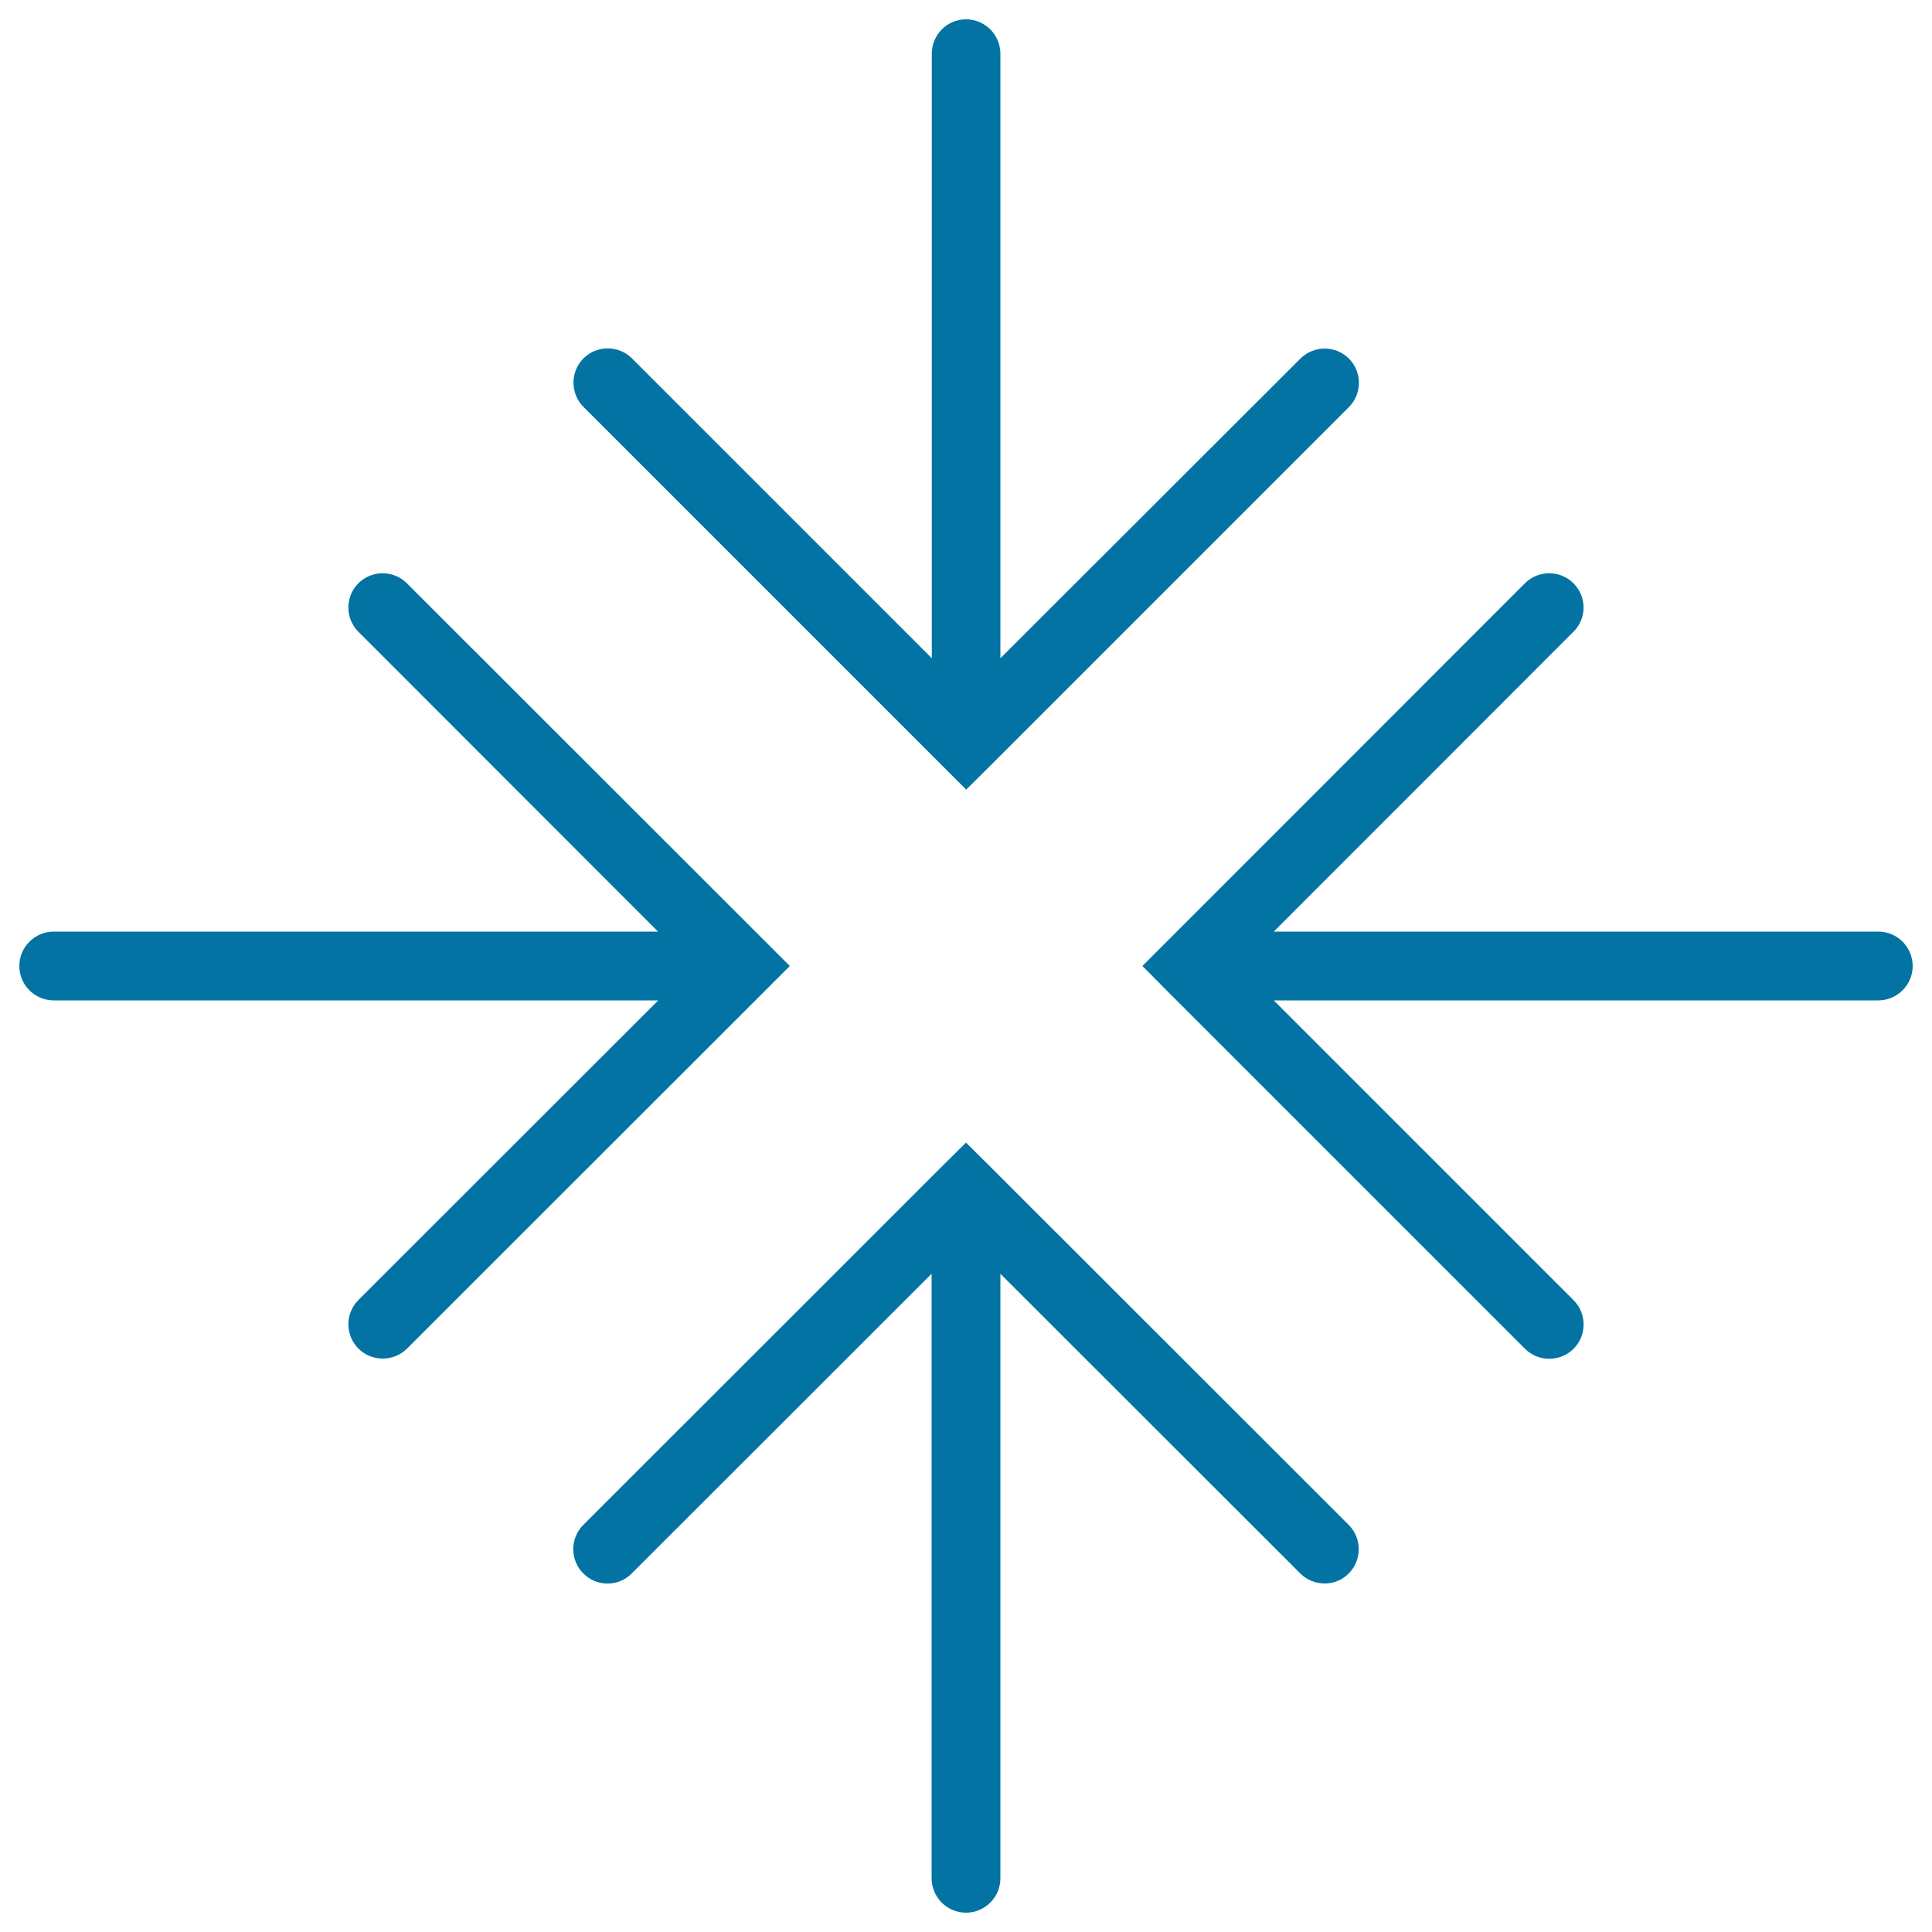
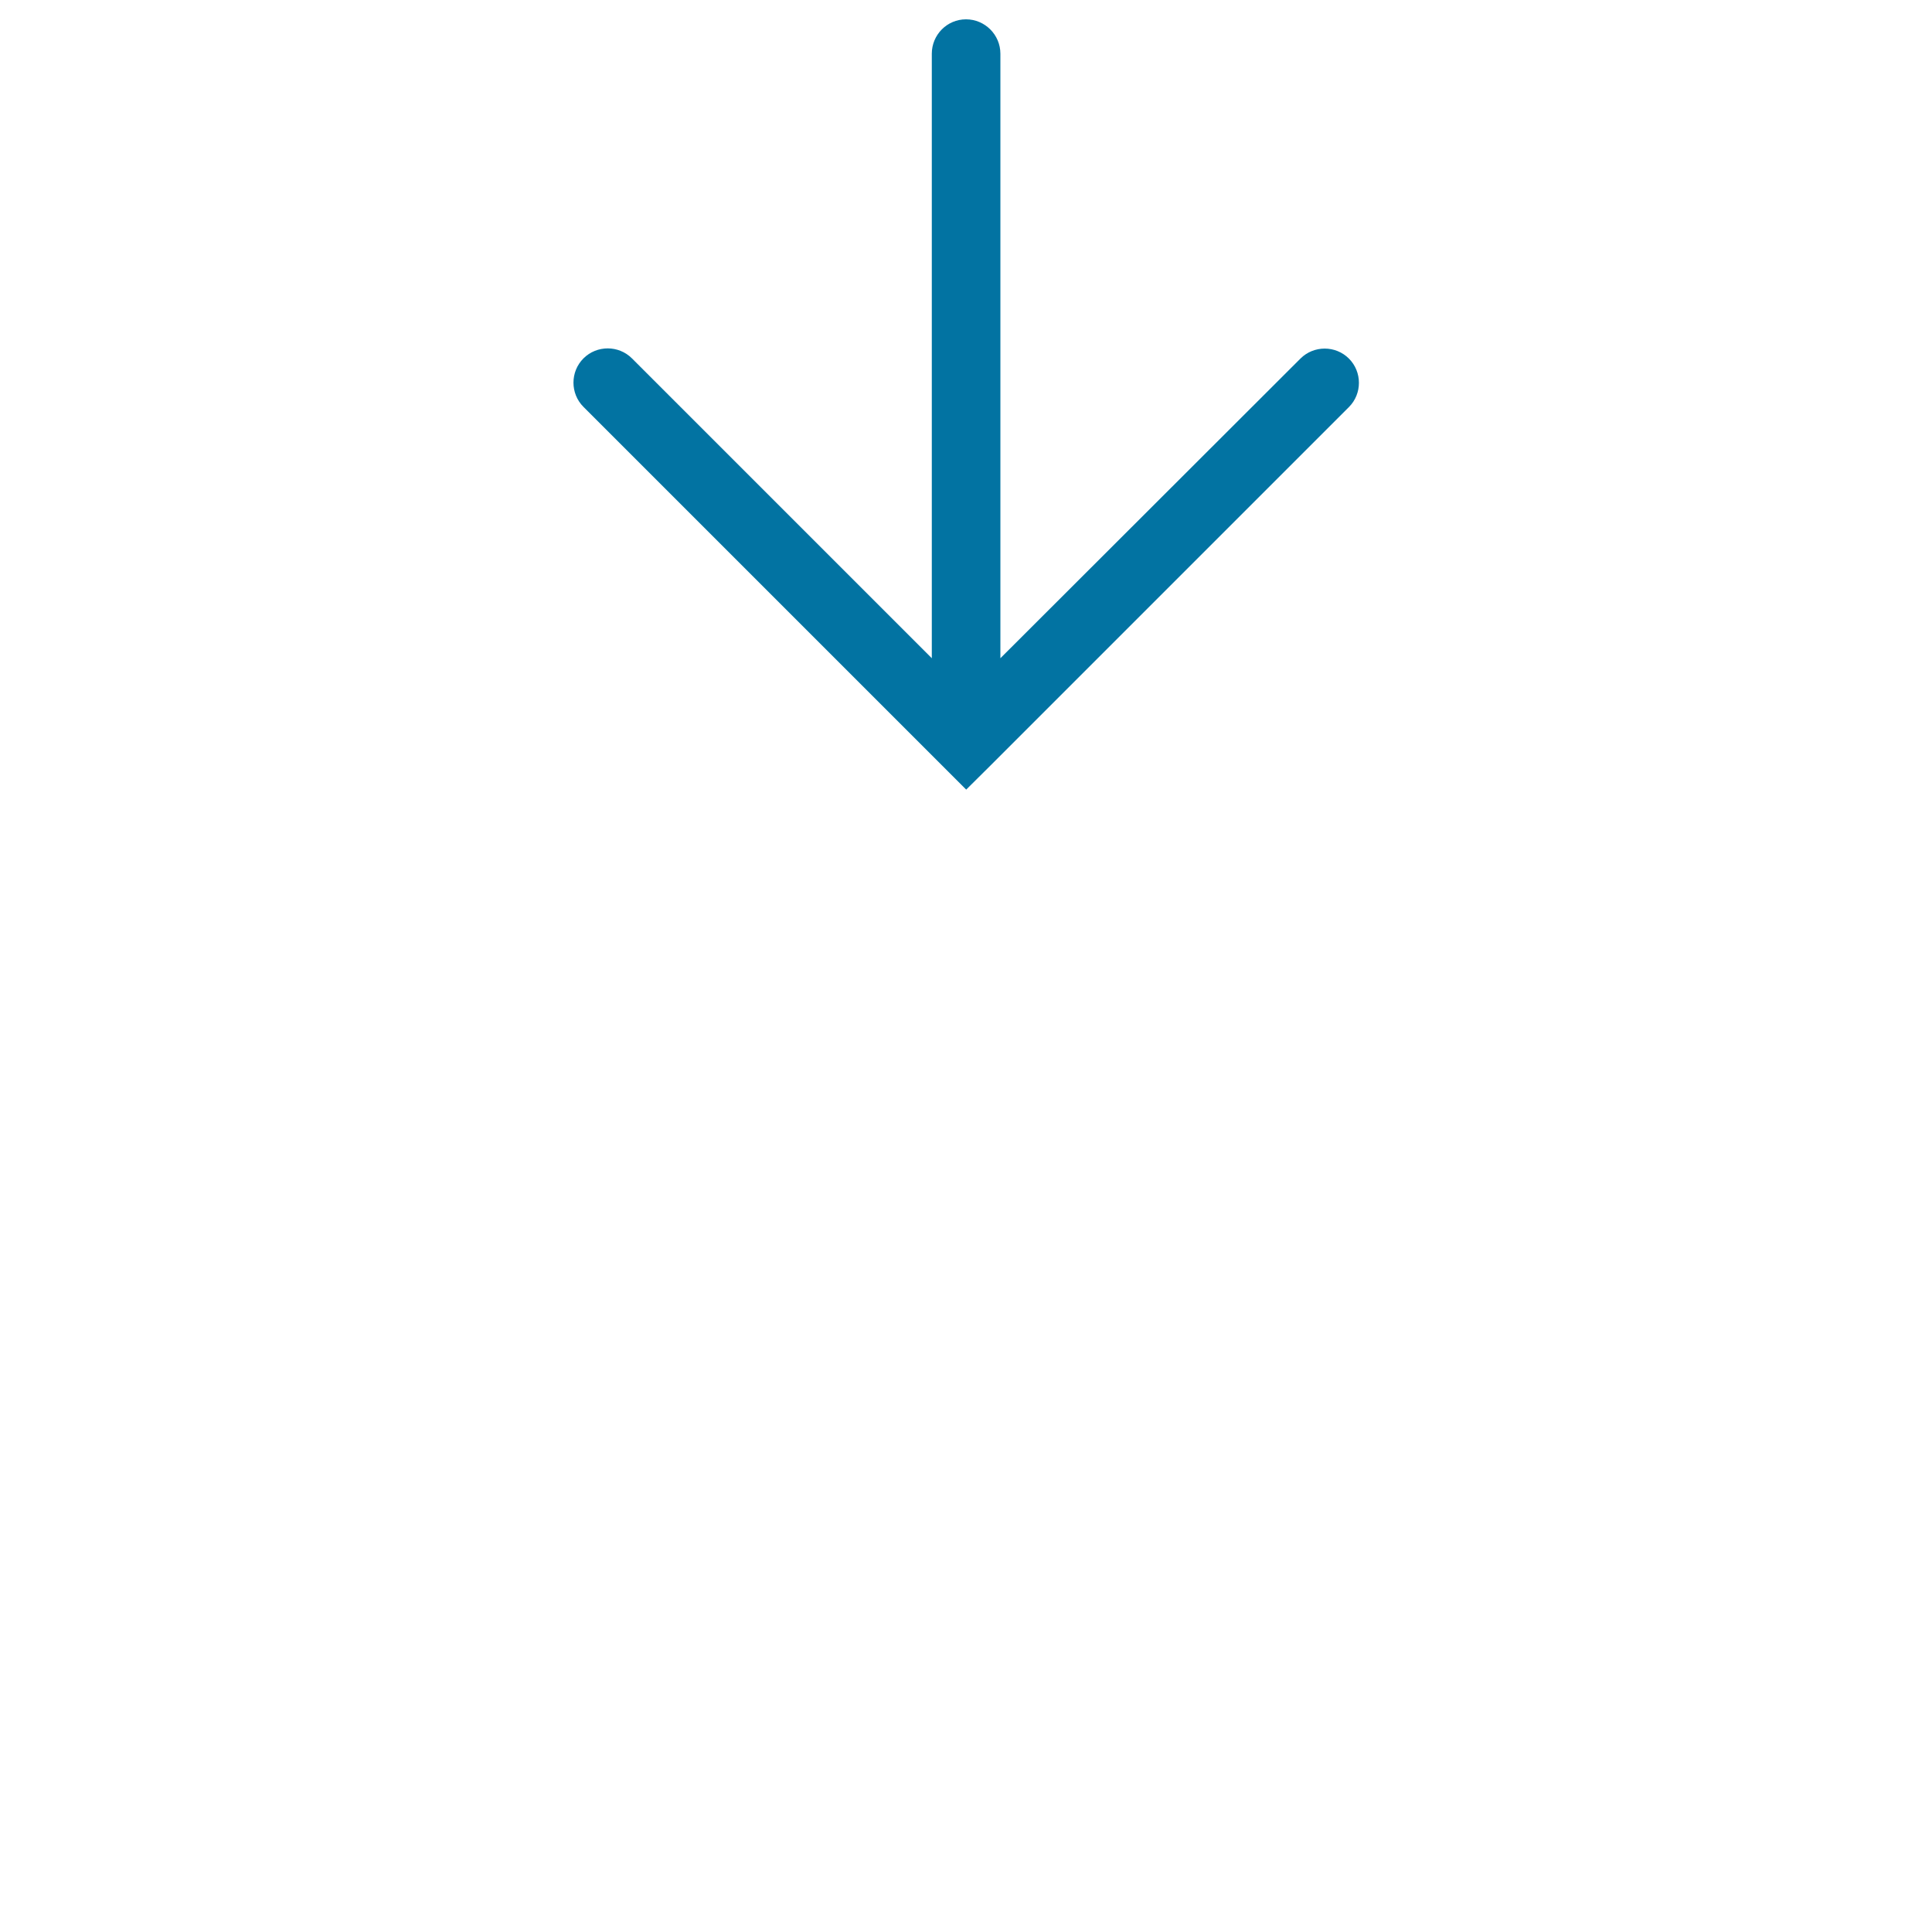
<svg xmlns="http://www.w3.org/2000/svg" viewBox="0 0 1000 1000" style="fill:#0273a2">
  <title>Four Arrows Pointinf To The Center SVG icon</title>
  <g>
    <g>
-       <path d="M972.3,482.2H659.3l155.1-155.2c7-6.9,7-18.2,0-25.1c-6.9-6.9-18.2-6.9-25.1,0L603.9,487.4c0,0,0,0,0,0L591.3,500l12.5,12.6c0,0,0,0,0,0l185.5,185.5c3.5,3.5,8.1,5.2,12.6,5.2c4.5,0,9.1-1.7,12.6-5.2c6.9-6.9,6.9-18.2,0-25.1L659.3,517.8h312.9c9.8,0,17.8-8,17.8-17.8C990,490.2,982,482.2,972.3,482.2z" />
-       <path d="M396.2,512.6l12.6-12.6l-12.6-12.6h0L210.6,301.9c-6.9-6.9-18.2-6.9-25.1,0c-6.9,6.9-6.9,18.2,0,25.1l155.1,155.2H27.8c-9.8,0-17.8,8-17.8,17.8c0,9.8,8,17.8,17.8,17.8h312.9L185.5,672.9c-6.9,6.9-6.9,18.2,0,25.1c3.5,3.5,8.1,5.2,12.6,5.2c4.5,0,9.1-1.7,12.6-5.2L396.2,512.6C396.1,512.6,396.1,512.6,396.2,512.6z" />
-       <path d="M512.6,603.9L512.6,603.9L500,591.4l-12.6,12.5c0,0,0,0,0,0L301.9,789.3c-6.9,6.9-6.9,18.2,0,25.1c6.9,7,18.2,7,25.1,0l155.2-155.1v312.9c0,9.8,8,17.8,17.8,17.8c9.8,0,17.8-8,17.8-17.8V659.3l155.2,155.1c3.5,3.5,8.1,5.2,12.6,5.2c4.6,0,9.1-1.7,12.5-5.2c6.9-6.9,6.9-18.2,0-25.1L512.6,603.9z" />
      <path d="M487.5,396.1L487.5,396.1l12.6,12.6l12.6-12.5l0,0l185.5-185.5c6.9-6.9,6.9-18.2,0-25.1c-6.9-6.9-18.2-6.9-25.1,0L517.8,340.7V27.8c0-9.8-8-17.8-17.8-17.8c-9.8,0-17.7,8-17.7,17.8v312.9L327.1,185.5c-6.9-6.9-18.2-6.9-25.1,0c-6.9,6.9-6.9,18.2,0,25.1L487.5,396.1z" />
    </g>
  </g>
</svg>